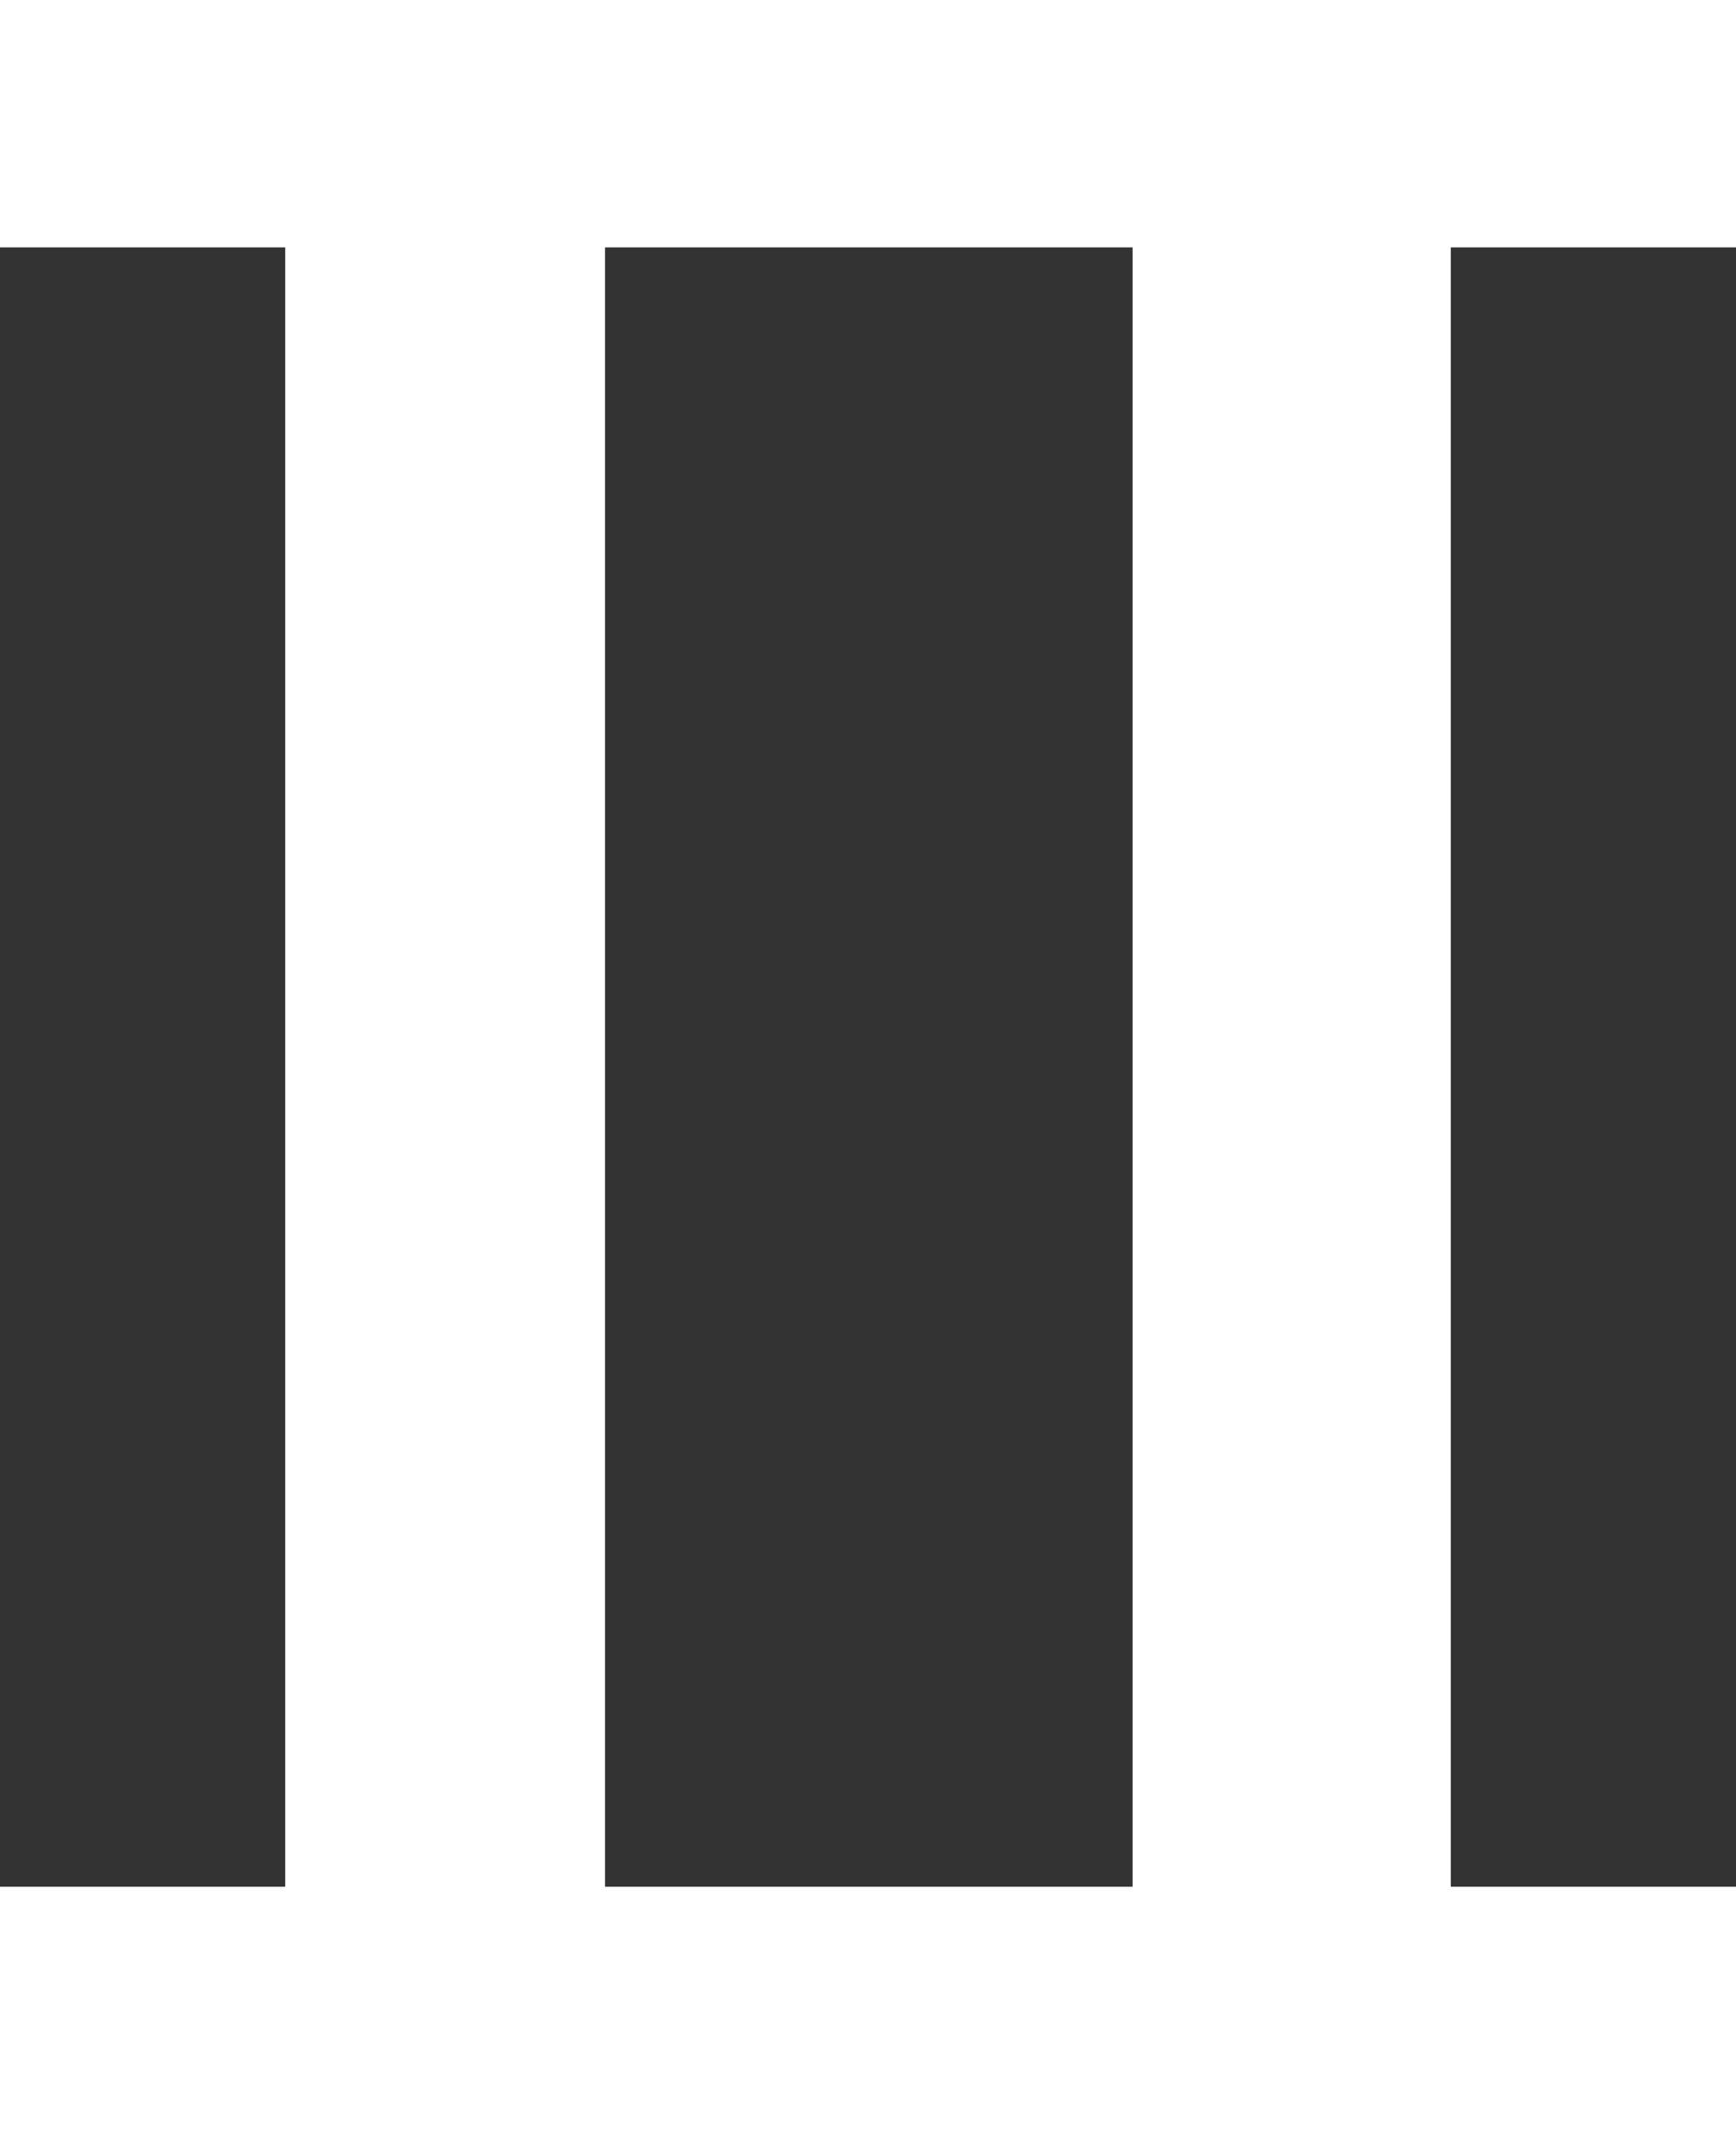
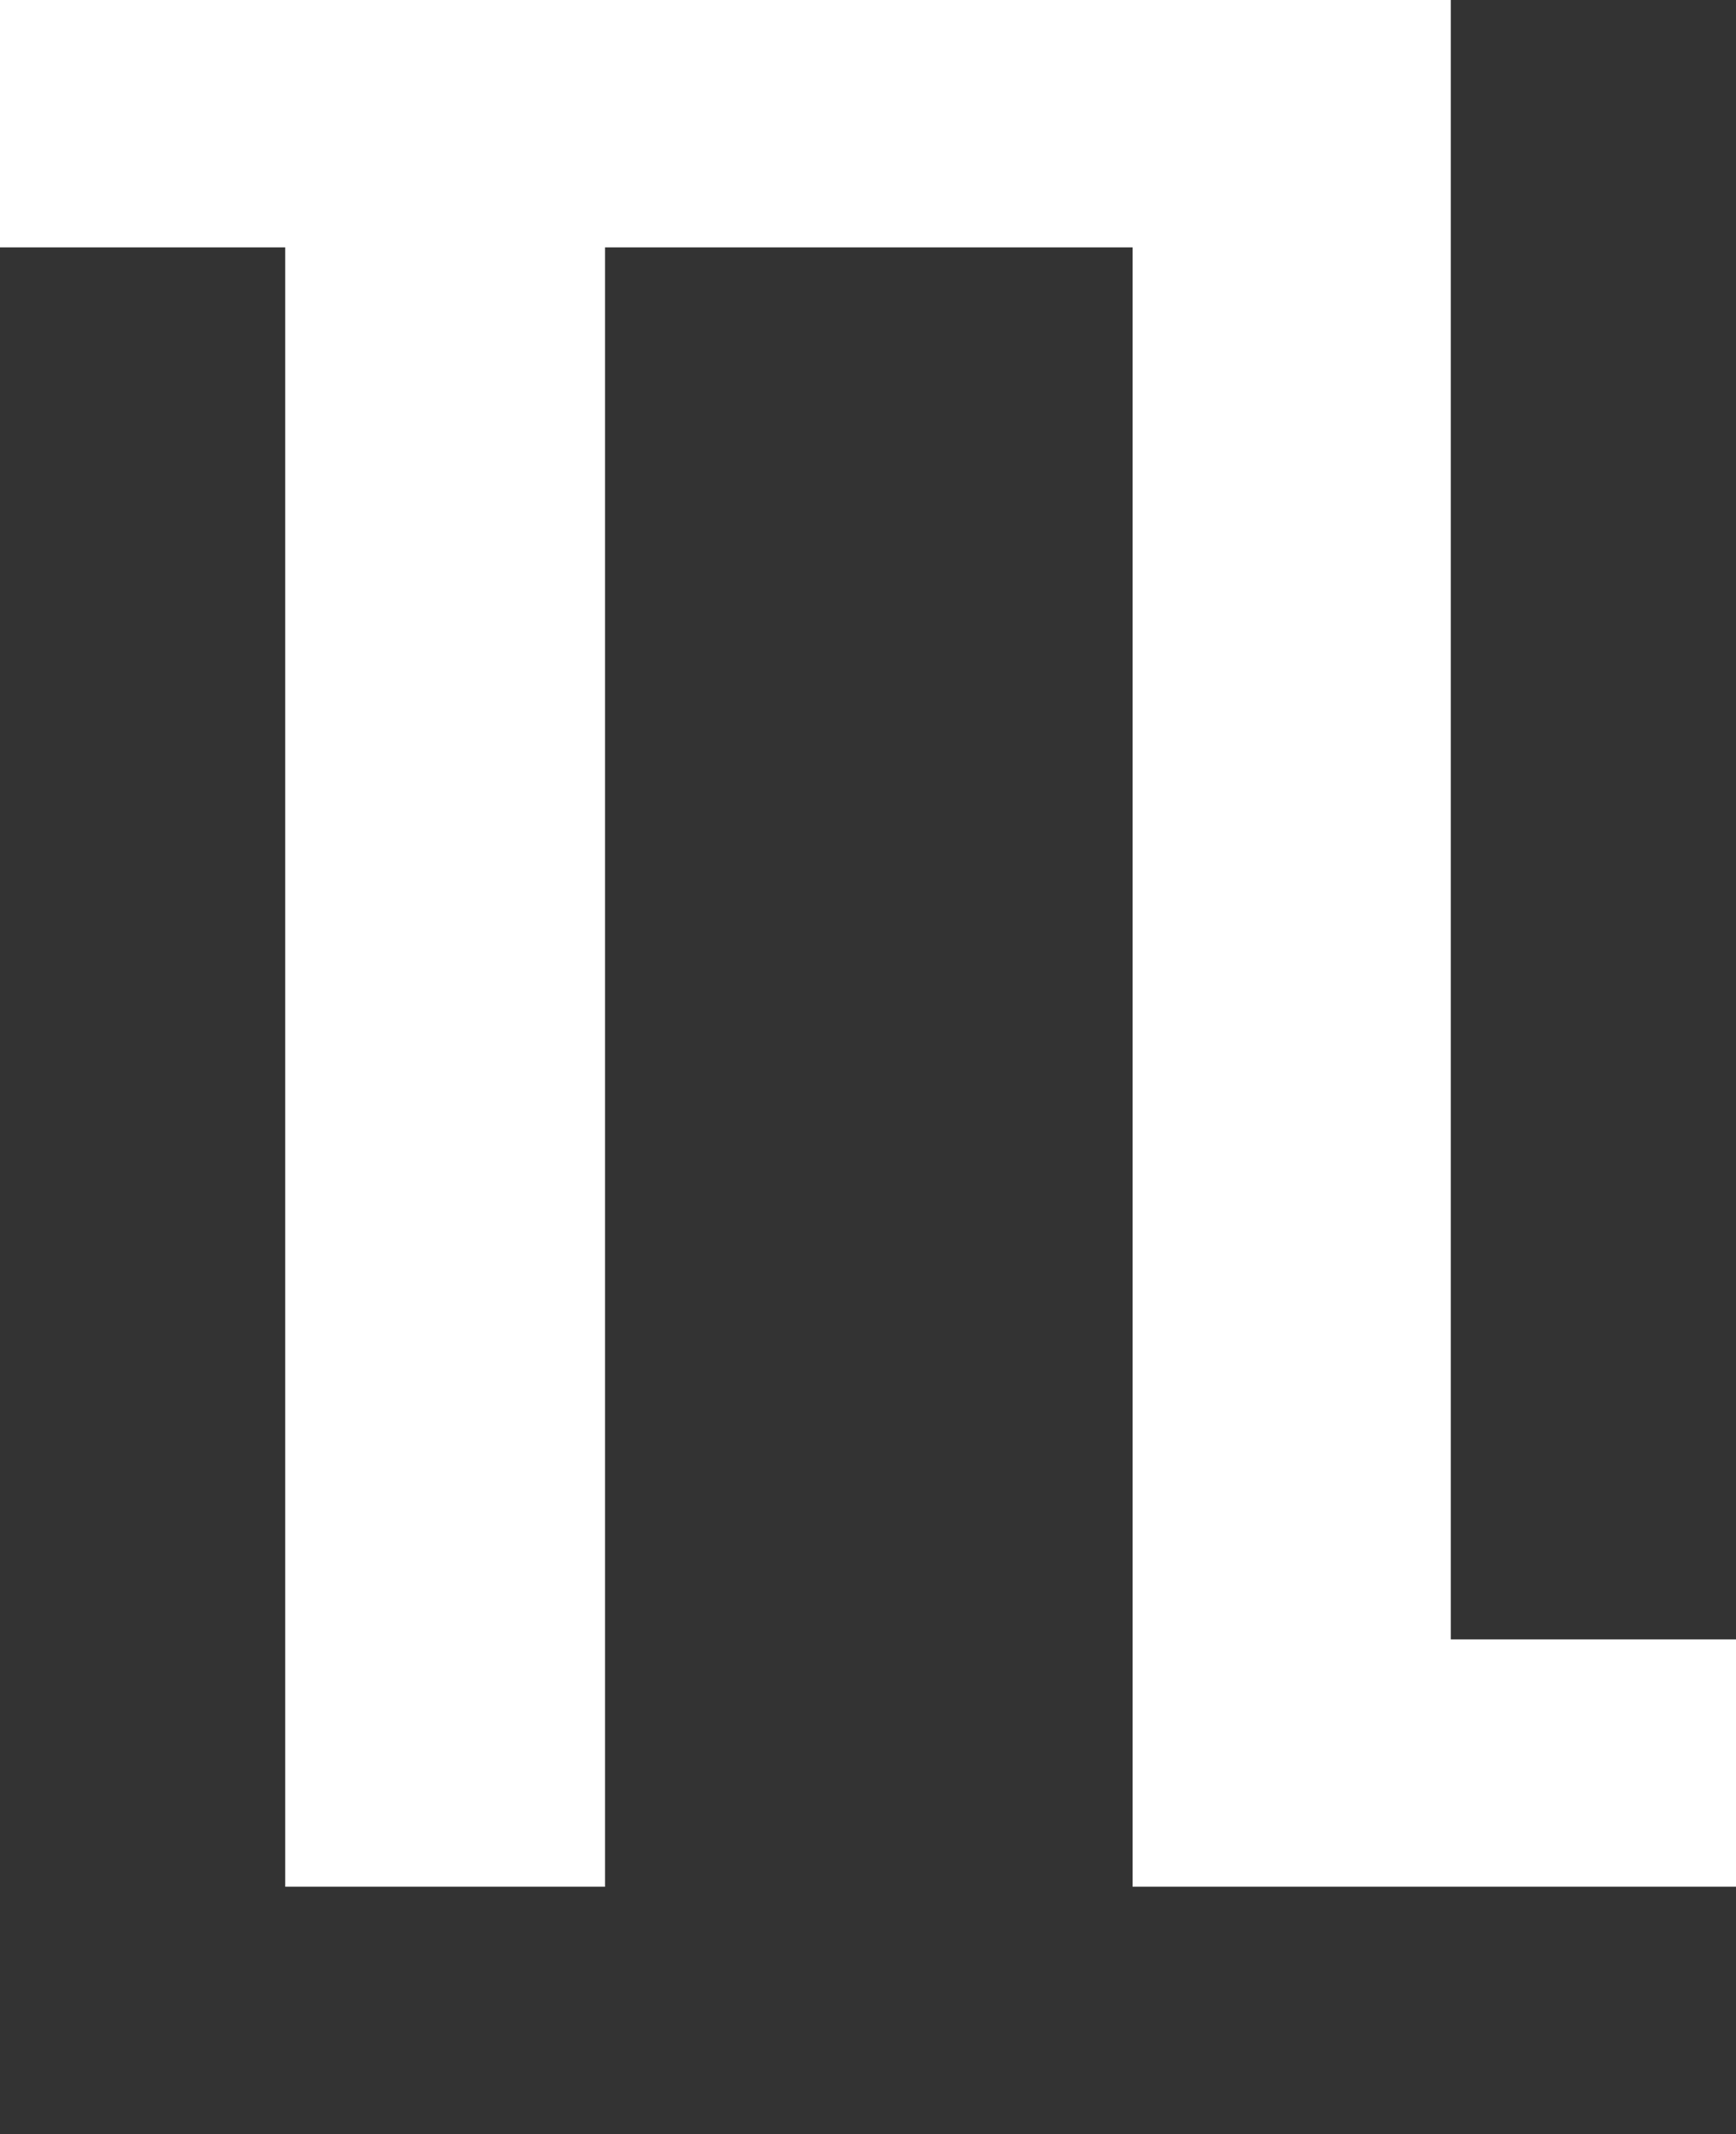
<svg xmlns="http://www.w3.org/2000/svg" id="_レイヤー_2" viewBox="0 0 10.53 12.94">
  <rect x="0" y="0" width="10.53" height="12.94" fill="#333333" stroke="none" />
  <g id="_レイヤー_1-2">
-     <path d="M0,12.94v-1.5h1.73V1.5H0V0h10.53v1.5h-1.73v9.94h1.73v1.5H0ZM3.67,11.44h3.2V1.5h-3.2v9.94Z" style="fill:#fff; stroke-width:0px;" />
+     <path d="M0,12.94v-1.5h1.73V1.5H0V0h10.53h-1.73v9.94h1.73v1.5H0ZM3.67,11.44h3.2V1.5h-3.2v9.94Z" style="fill:#fff; stroke-width:0px;" />
  </g>
</svg>